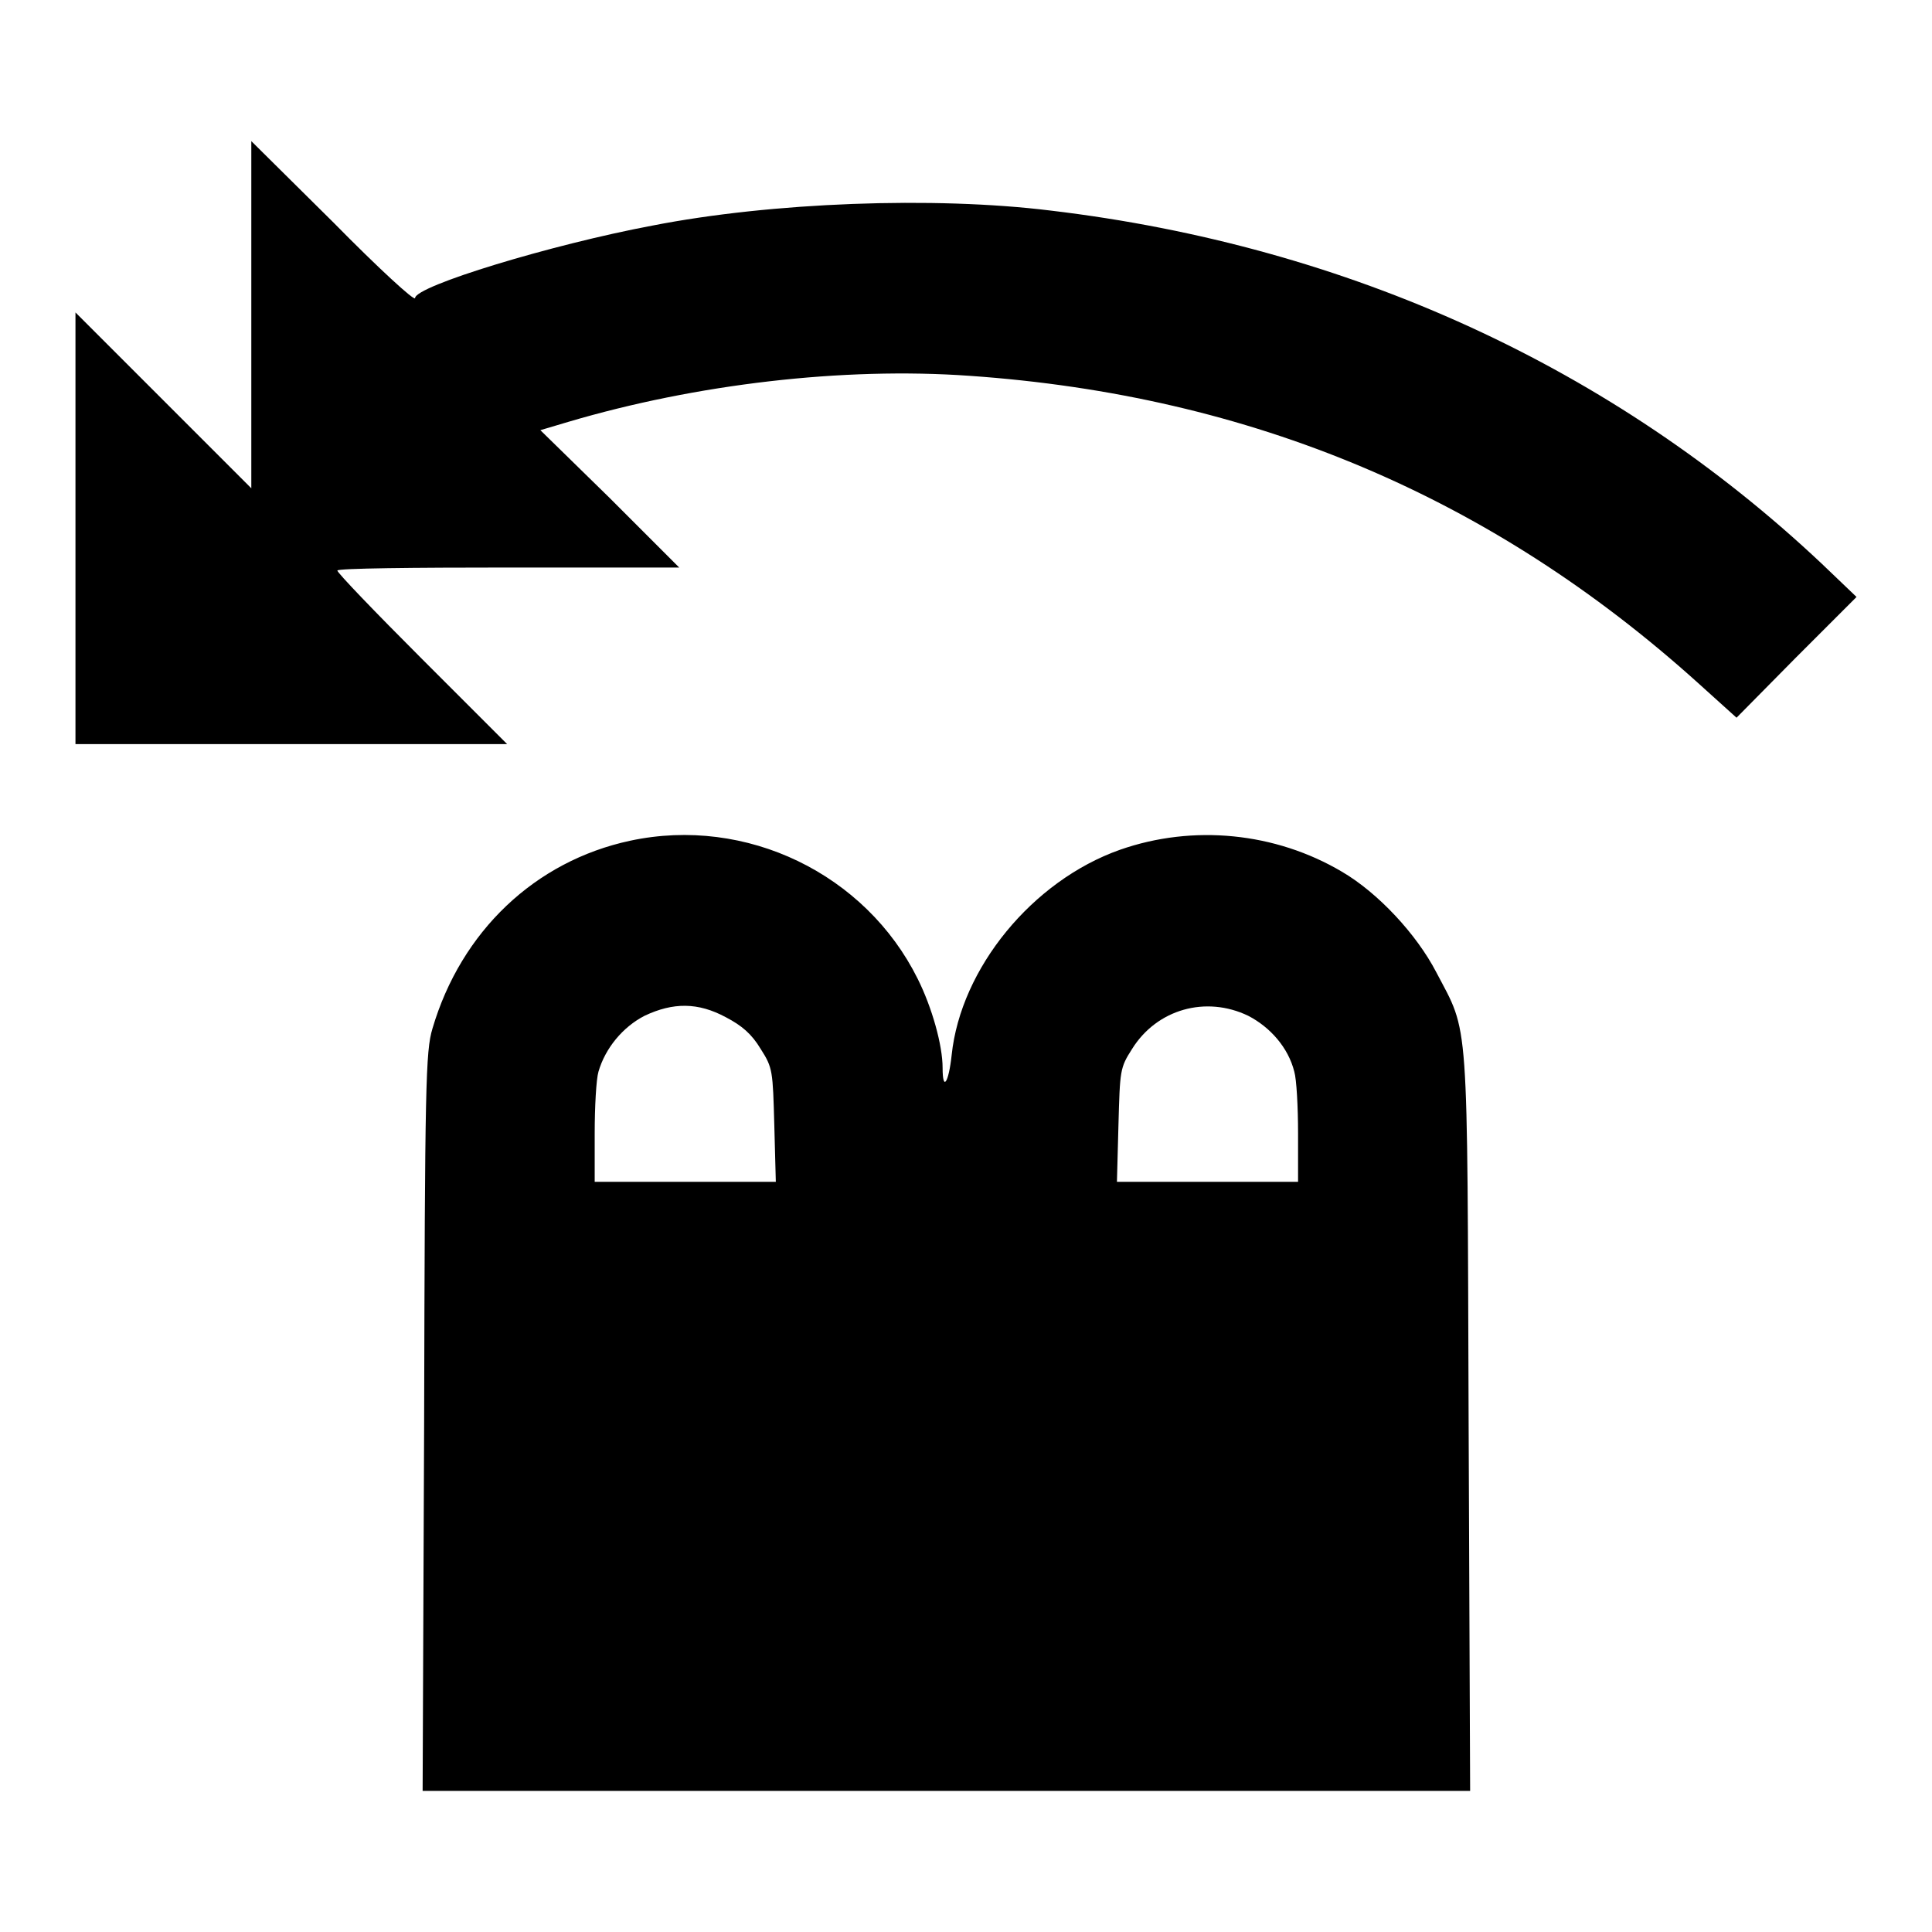
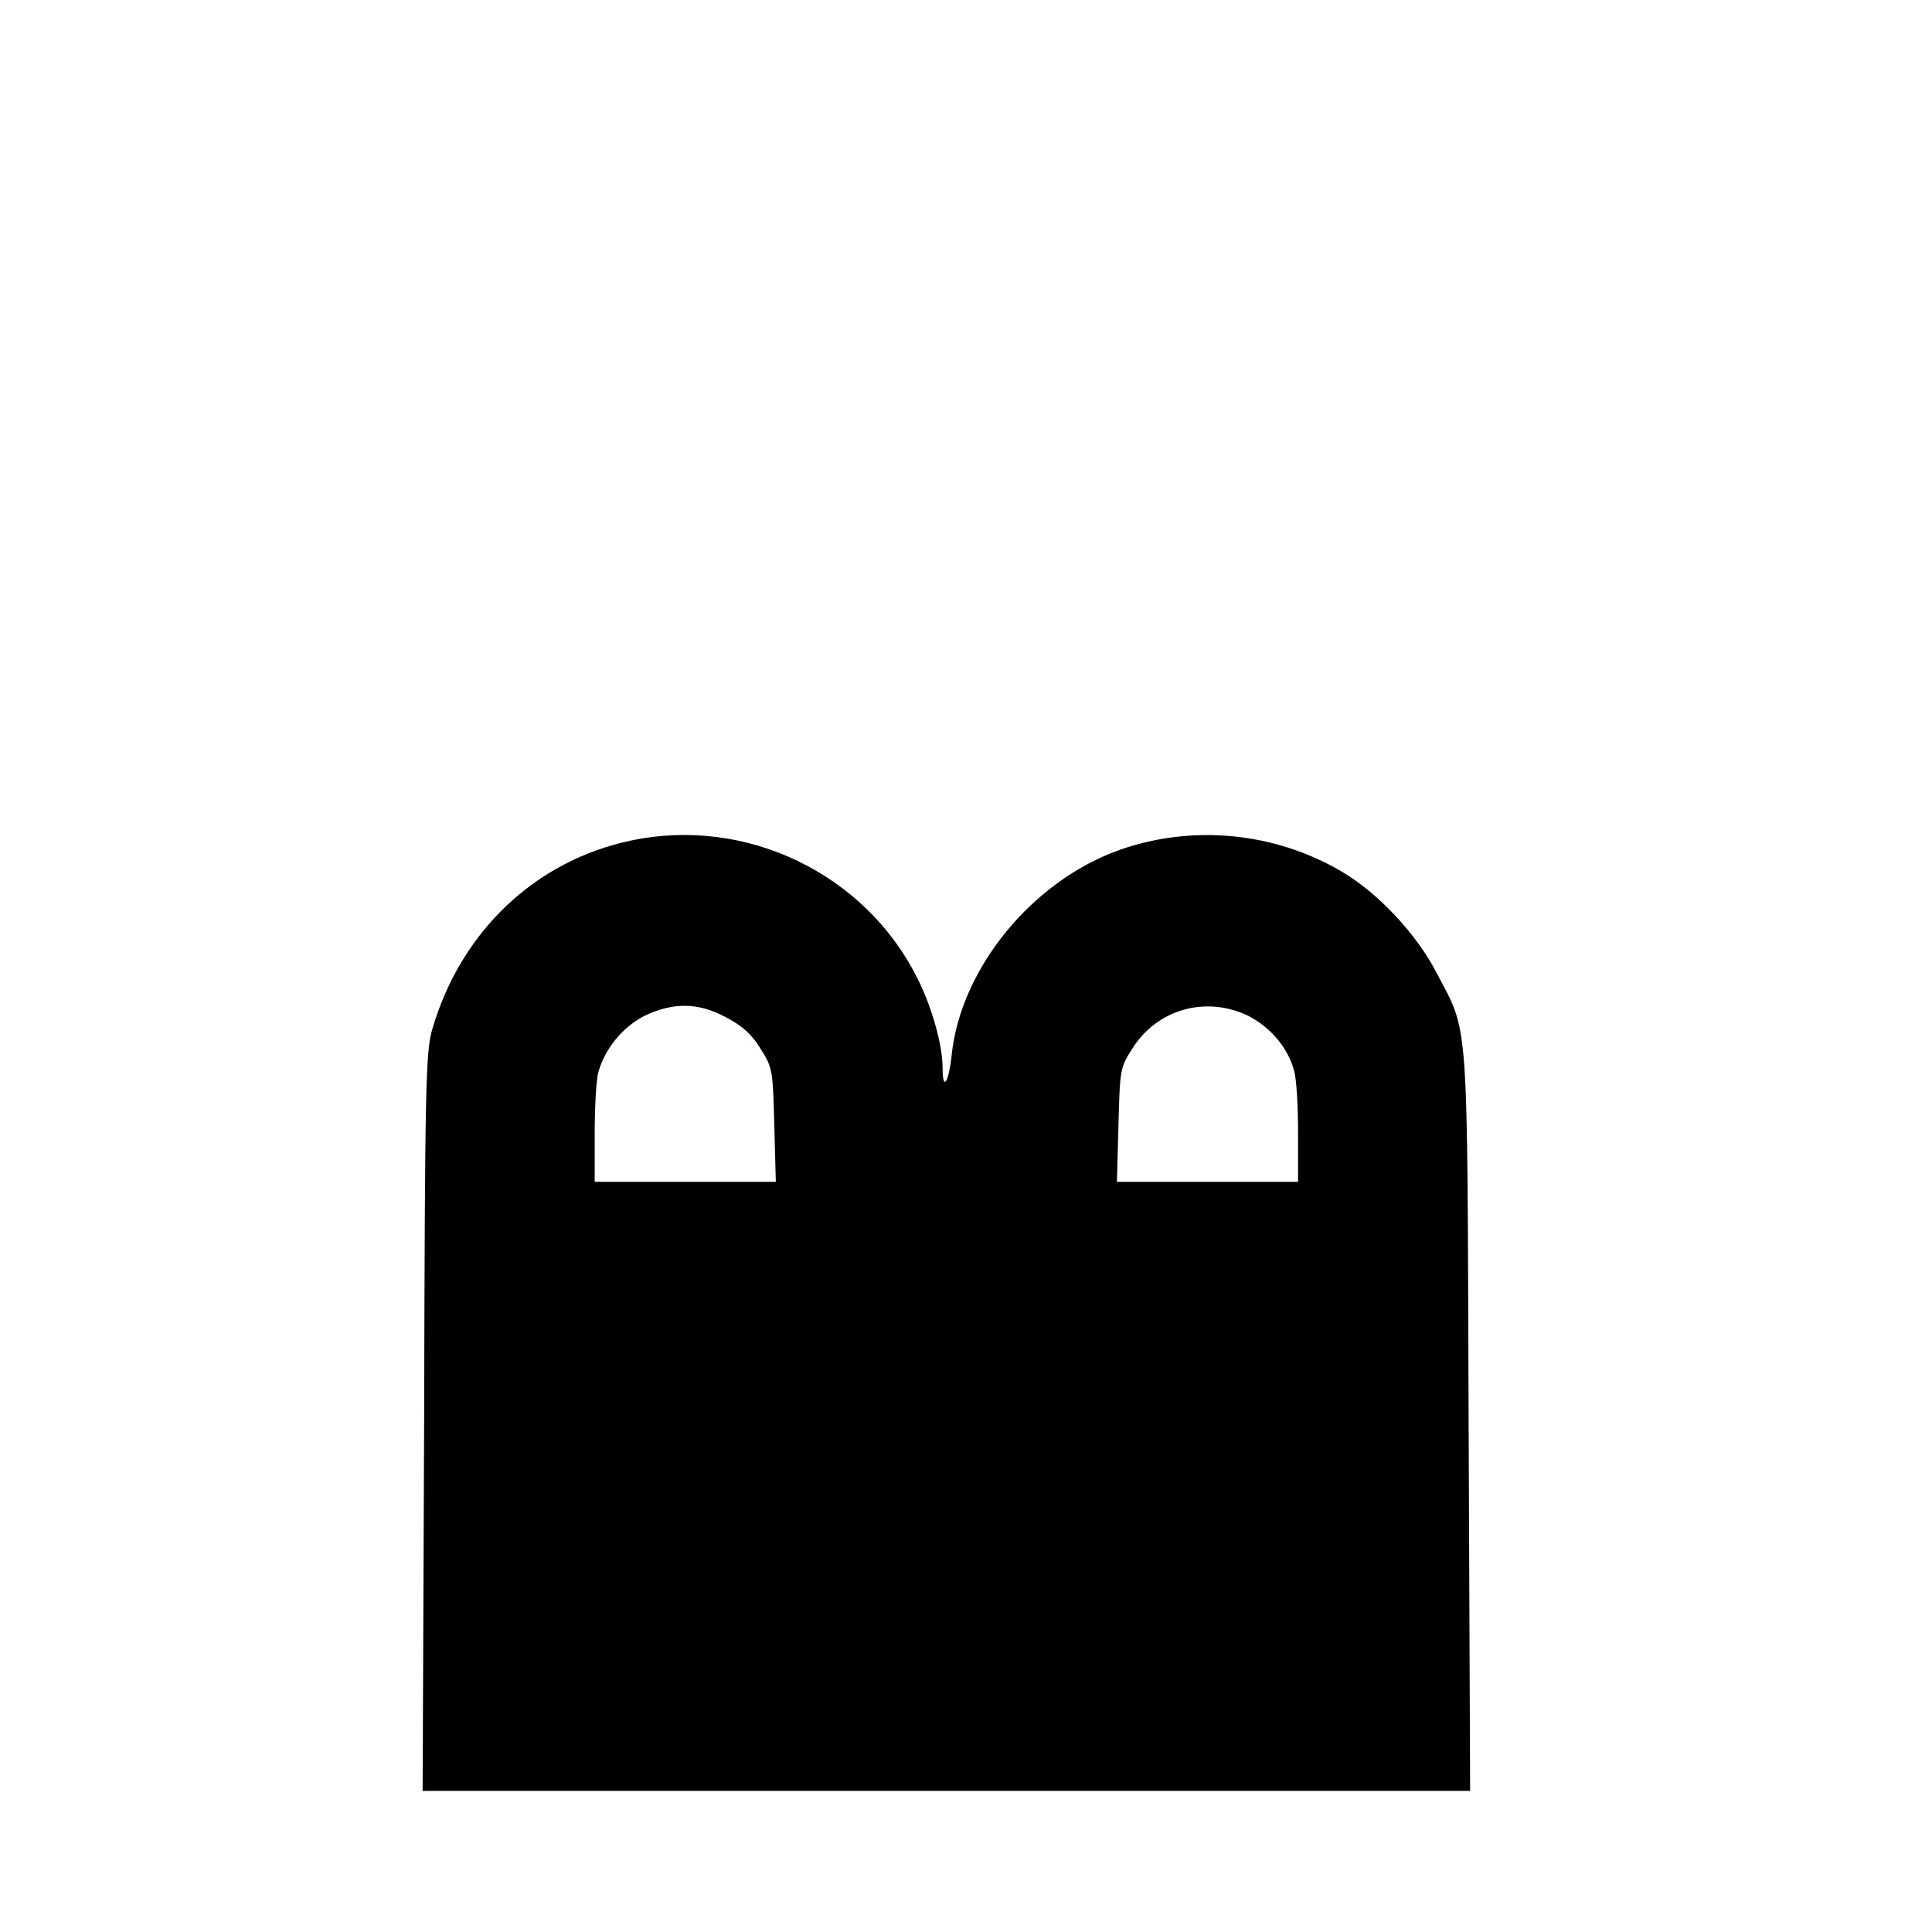
<svg xmlns="http://www.w3.org/2000/svg" version="1.1" x="0px" y="0px" viewBox="0 0 256 256" enable-background="new 0 0 256 256" xml:space="preserve">
  <g>
    <g>
      <g>
-         <path fill="#000000" d="M33.3,41.7v23L21.7,53.1L10,41.4V70v28.6h28.6h28.6L55.9,87.3c-6.2-6.2-11.2-11.4-11.2-11.7s10.2-0.4,22.6-0.4h22.7l-9.2-9.2L71.6,57l3.7-1.1c16.9-5,36.4-7.3,53.2-6.1c37.3,2.6,69.1,16,96.5,40.7l5.1,4.6l7.9-8l8-8l-4.6-4.4c-27.6-26-62.7-42.1-102.2-46.8c-15.4-1.9-37-1.1-52.8,2C73.1,32.4,55,37.9,55,39.5c0,0.5-4.9-4-10.8-10L33.3,18.7V41.7z" />
        <path fill="#000000" d="M83.5,111.4c-12.6,2.7-22.4,12-26.2,24.9c-0.9,3-1,7.3-1.1,52.1L56,237.3h69.4h69.4l-0.2-48.9c-0.2-54.8,0.1-51.2-4.3-59.6c-2.6-5-7.7-10.5-12.5-13.3c-8.8-5.2-19.7-6.3-29.4-2.9c-11.6,4.1-21.1,15.7-22.3,27.2c-0.4,3.7-1.2,4.9-1.2,1.7c0-3-1.4-8-3.3-11.8C114.7,115.8,98.9,108.1,83.5,111.4z M96.2,134.8c2.1,1.1,3.4,2.2,4.6,4.2c1.6,2.5,1.6,2.9,1.8,10.1l0.2,7.5h-12h-12v-6.4c0-3.5,0.2-7.2,0.5-8.2c0.9-3.1,3.2-5.9,6.1-7.4C89.2,132.8,92.5,132.8,96.2,134.8z M165.4,134.6c2.9,1.5,5.3,4.2,6.1,7.4c0.3,1,0.5,4.7,0.5,8.2v6.4h-12h-12l0.2-7.5c0.2-7.3,0.2-7.6,1.8-10.1C153.3,133.7,159.8,131.9,165.4,134.6z" />
      </g>
    </g>
  </g>
</svg>